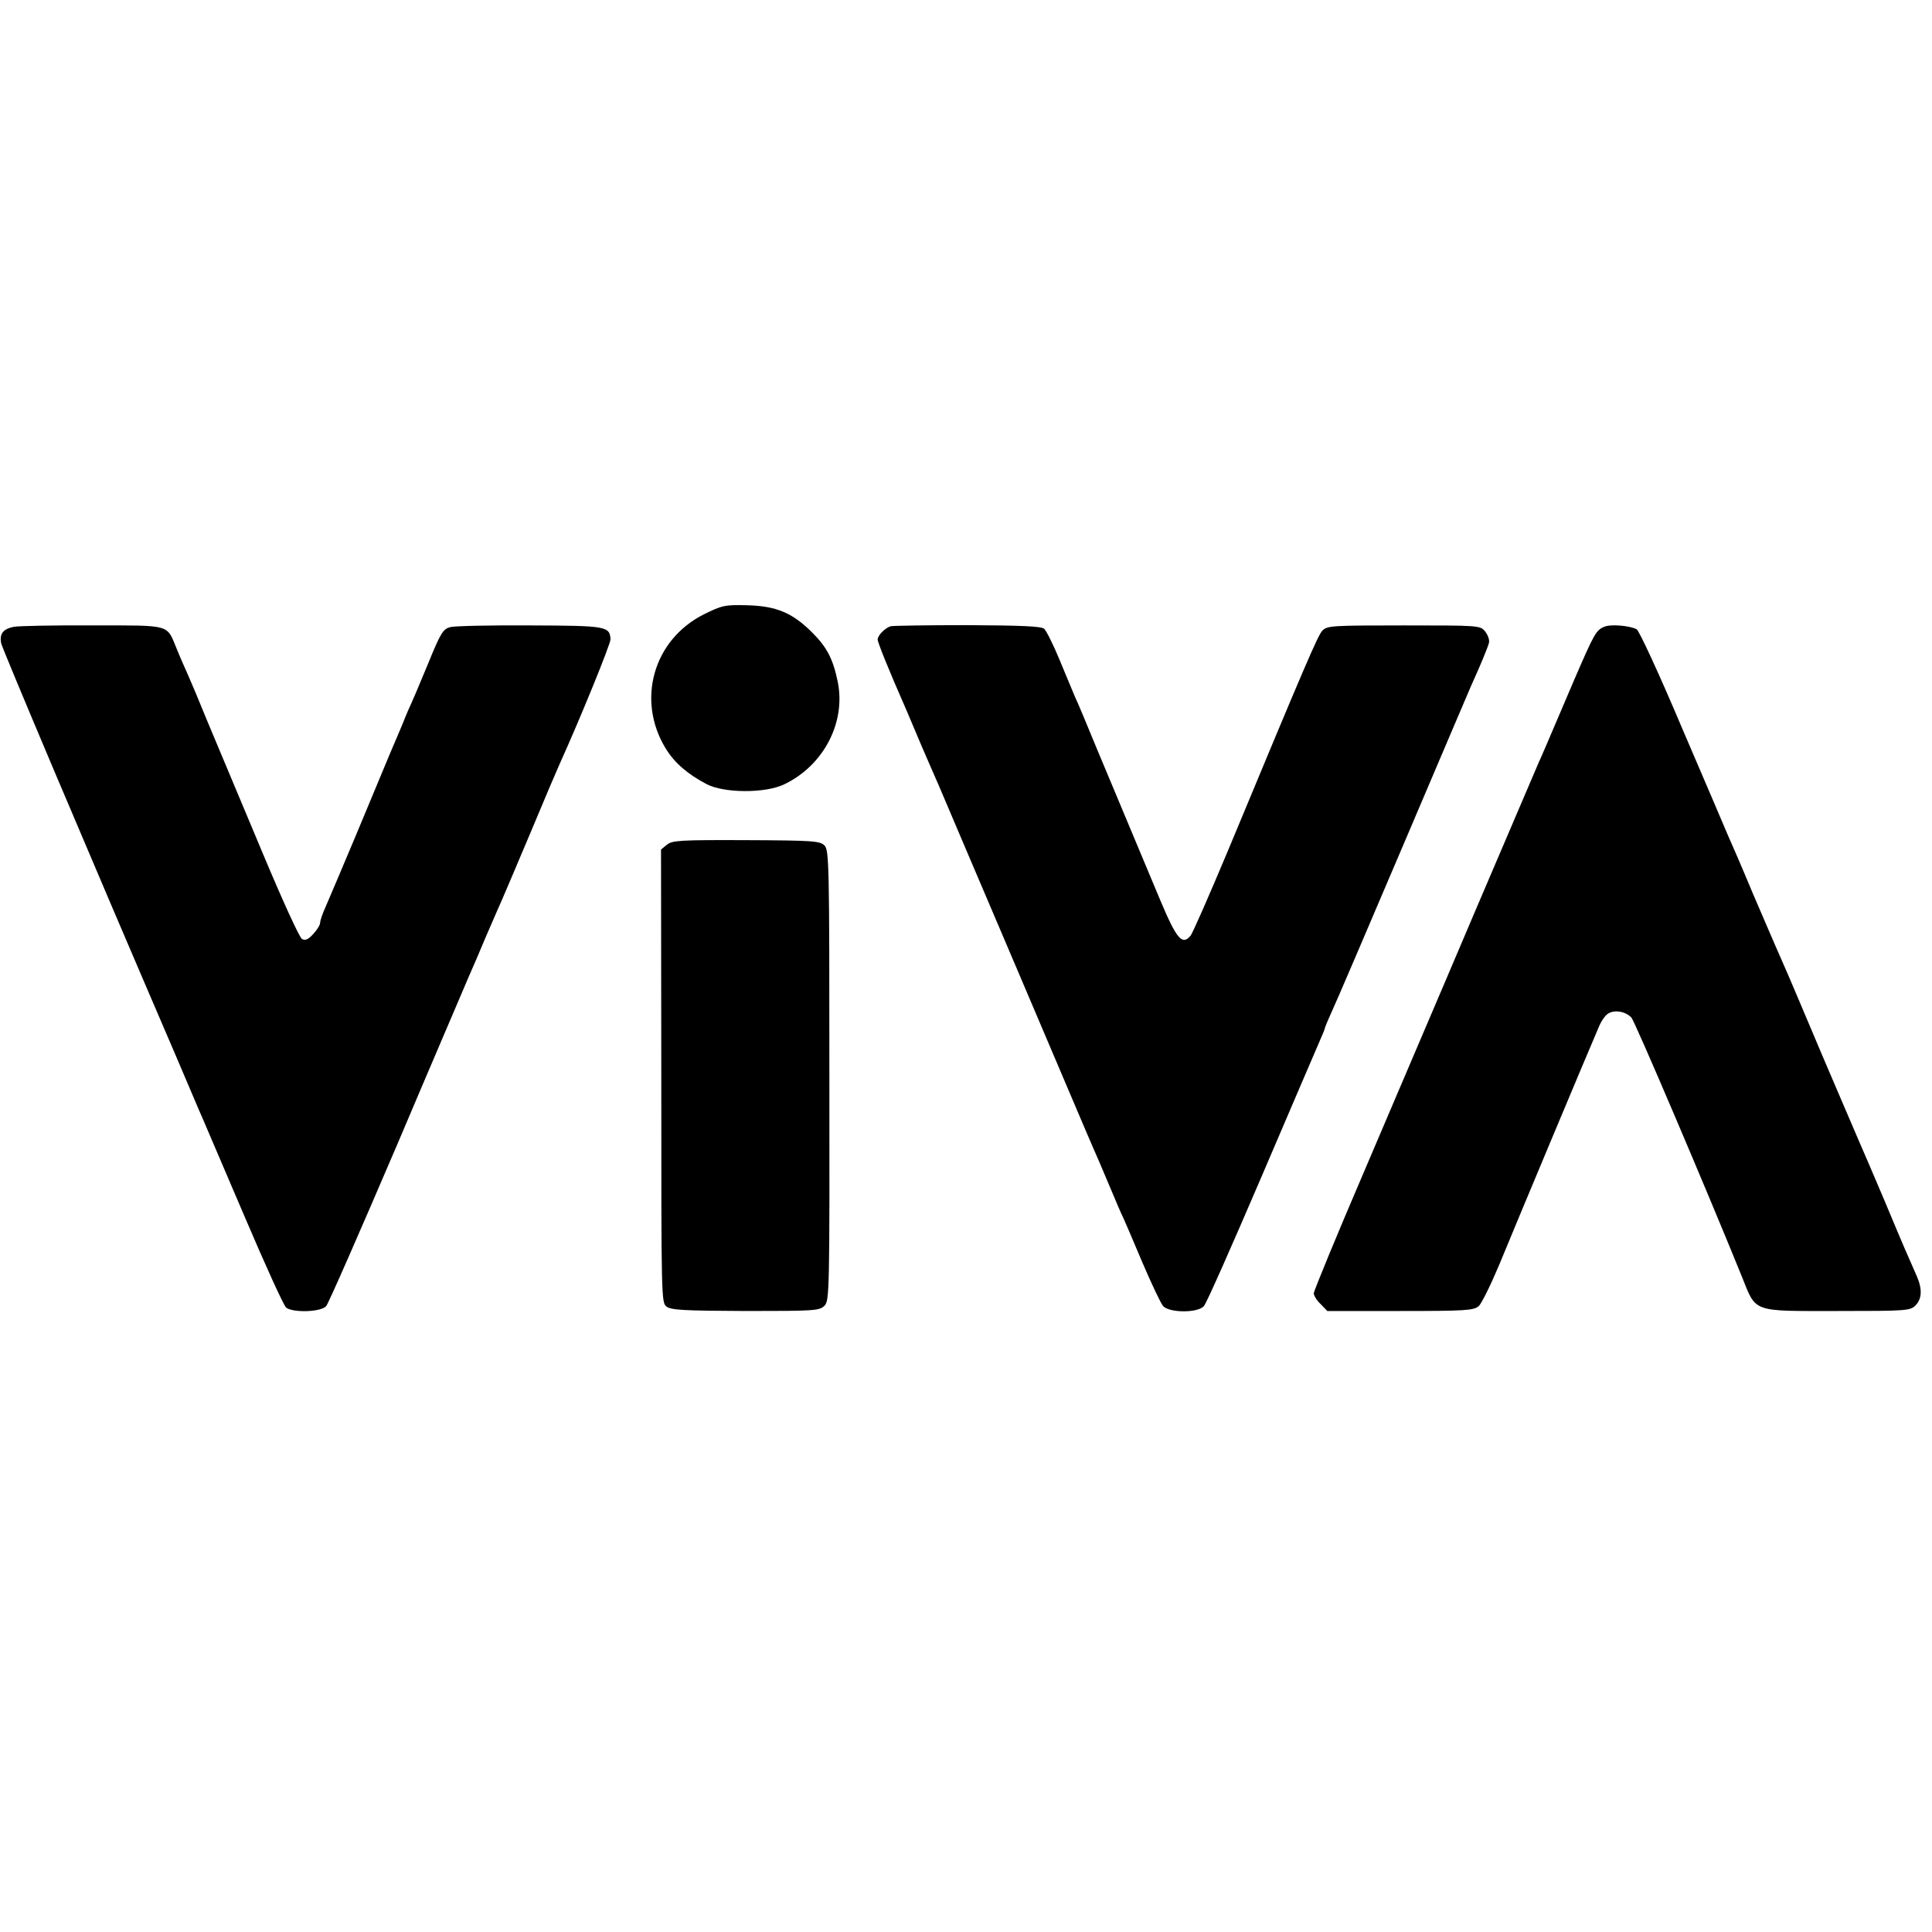
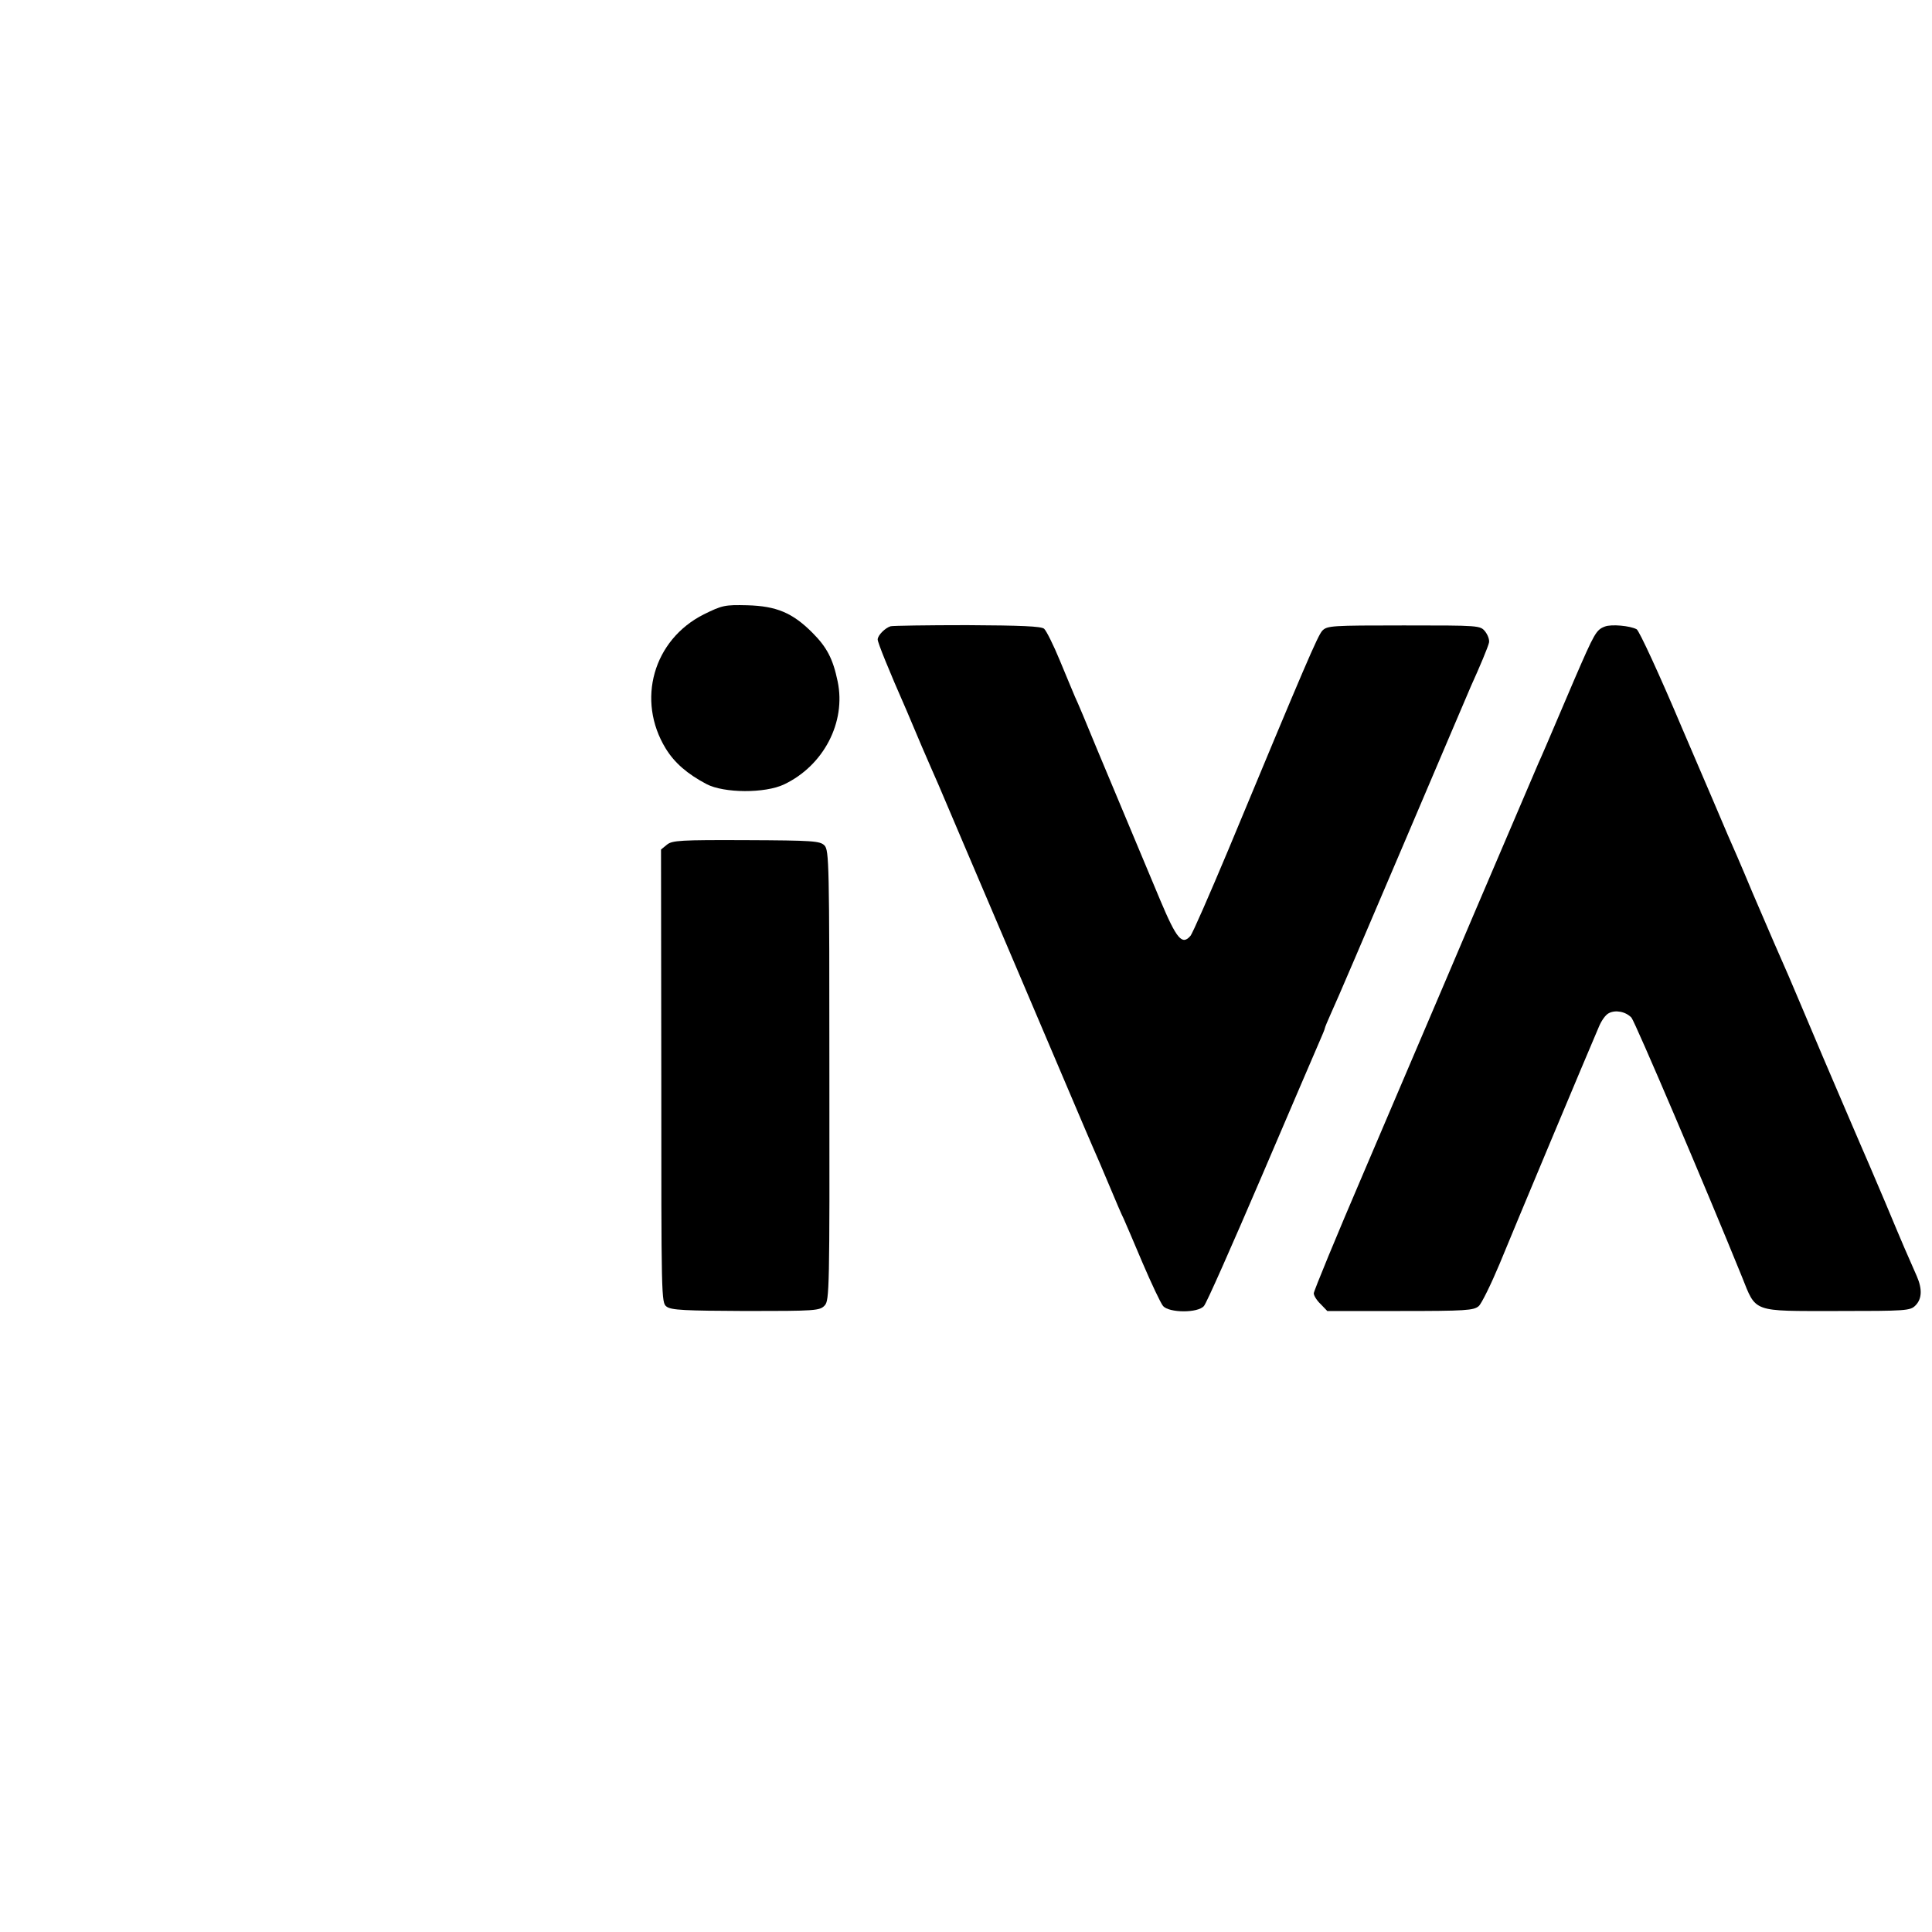
<svg xmlns="http://www.w3.org/2000/svg" version="1.0" width="700pt" height="700pt" viewBox="0 0 700 700" preserveAspectRatio="xMidYMid meet">
  <g transform="translate(0,700) scale(0.1,-0.1)" fill="#000000" stroke="none">
    <path d="M2550 4774 c-183 -92 -245 -311 -138 -486 32 -52 78 -92 148 -129 63 -33 212 -34 281 -1 143 68 225 225 194 373 -17 82 -39 124 -92 177 -72 72 -130 96 -235 99 -82 2 -91 0 -158 -33z" />
-     <path d="M50 4729 c-39 -8 -52 -25 -46 -59 4 -20 303 -728 633 -1495 30 -71 62 -145 69 -162 8 -18 20 -48 28 -65 8 -18 76 -177 151 -353 75 -176 143 -326 152 -333 26 -19 127 -16 145 6 8 9 124 274 258 587 133 314 251 588 260 610 10 22 37 85 60 140 24 55 51 118 61 140 10 22 56 132 104 245 47 113 94 223 104 245 70 154 184 433 183 449 -3 47 -15 49 -291 50 -143 1 -273 -2 -289 -6 -27 -7 -35 -20 -82 -135 -29 -70 -56 -134 -60 -142 -4 -9 -13 -28 -19 -43 -14 -36 -24 -58 -60 -143 -16 -38 -70 -168 -120 -288 -50 -119 -100 -237 -111 -262 -11 -24 -20 -50 -20 -58 0 -8 -11 -26 -25 -41 -18 -20 -29 -25 -41 -18 -9 5 -72 143 -141 308 -69 164 -131 313 -138 329 -7 17 -36 86 -65 155 -28 69 -59 143 -69 165 -10 22 -29 65 -41 95 -37 89 -17 84 -304 84 -140 1 -269 -2 -286 -5z" />
    <path d="M3227 4731 c-20 -6 -47 -33 -47 -48 0 -11 39 -108 105 -258 7 -16 32 -75 55 -130 24 -55 51 -118 61 -140 9 -22 135 -317 279 -655 144 -338 269 -633 279 -655 10 -22 37 -85 60 -140 23 -55 46 -109 52 -120 5 -11 36 -83 68 -159 33 -77 66 -147 75 -158 22 -25 126 -26 148 0 9 9 102 220 208 467 106 248 201 469 211 492 10 23 19 44 19 47 0 3 11 29 24 58 14 29 131 303 261 608 130 305 240 564 245 575 31 68 62 142 65 157 2 10 -4 27 -14 40 -18 22 -21 22 -295 22 -262 0 -277 -1 -295 -19 -17 -19 -60 -119 -341 -795 -68 -162 -129 -302 -137 -311 -30 -35 -50 -11 -109 129 -73 174 -144 344 -229 547 -36 88 -72 174 -80 190 -7 17 -32 76 -55 132 -23 56 -49 108 -57 115 -11 9 -83 12 -279 13 -145 0 -270 -2 -277 -4z" />
    <path d="M5815 4730 c-32 -12 -38 -24 -110 -190 -112 -263 -117 -274 -131 -305 -7 -16 -112 -262 -233 -545 -120 -283 -301 -705 -400 -938 -100 -233 -181 -430 -181 -438 0 -8 11 -26 25 -39 l24 -25 264 0 c238 0 267 2 285 18 10 9 44 78 75 152 49 120 320 767 361 862 9 21 24 42 35 47 24 13 61 6 82 -16 13 -15 269 -615 400 -938 53 -132 34 -125 345 -125 251 0 265 1 284 20 24 24 25 60 5 106 -34 77 -47 106 -115 269 -40 94 -80 188 -90 210 -10 22 -70 164 -135 315 -64 151 -120 284 -125 295 -32 72 -66 151 -130 300 -39 94 -80 188 -90 210 -9 22 -84 197 -166 388 -81 192 -155 352 -164 357 -24 13 -92 19 -115 10z" />
    <path d="M2417 3940 l-22 -18 1 -821 c0 -805 0 -821 19 -835 17 -13 66 -15 287 -16 253 0 268 1 286 20 17 18 18 58 17 834 0 769 -1 816 -18 833 -16 16 -42 18 -283 19 -238 1 -268 -1 -287 -16z" />
  </g>
</svg>